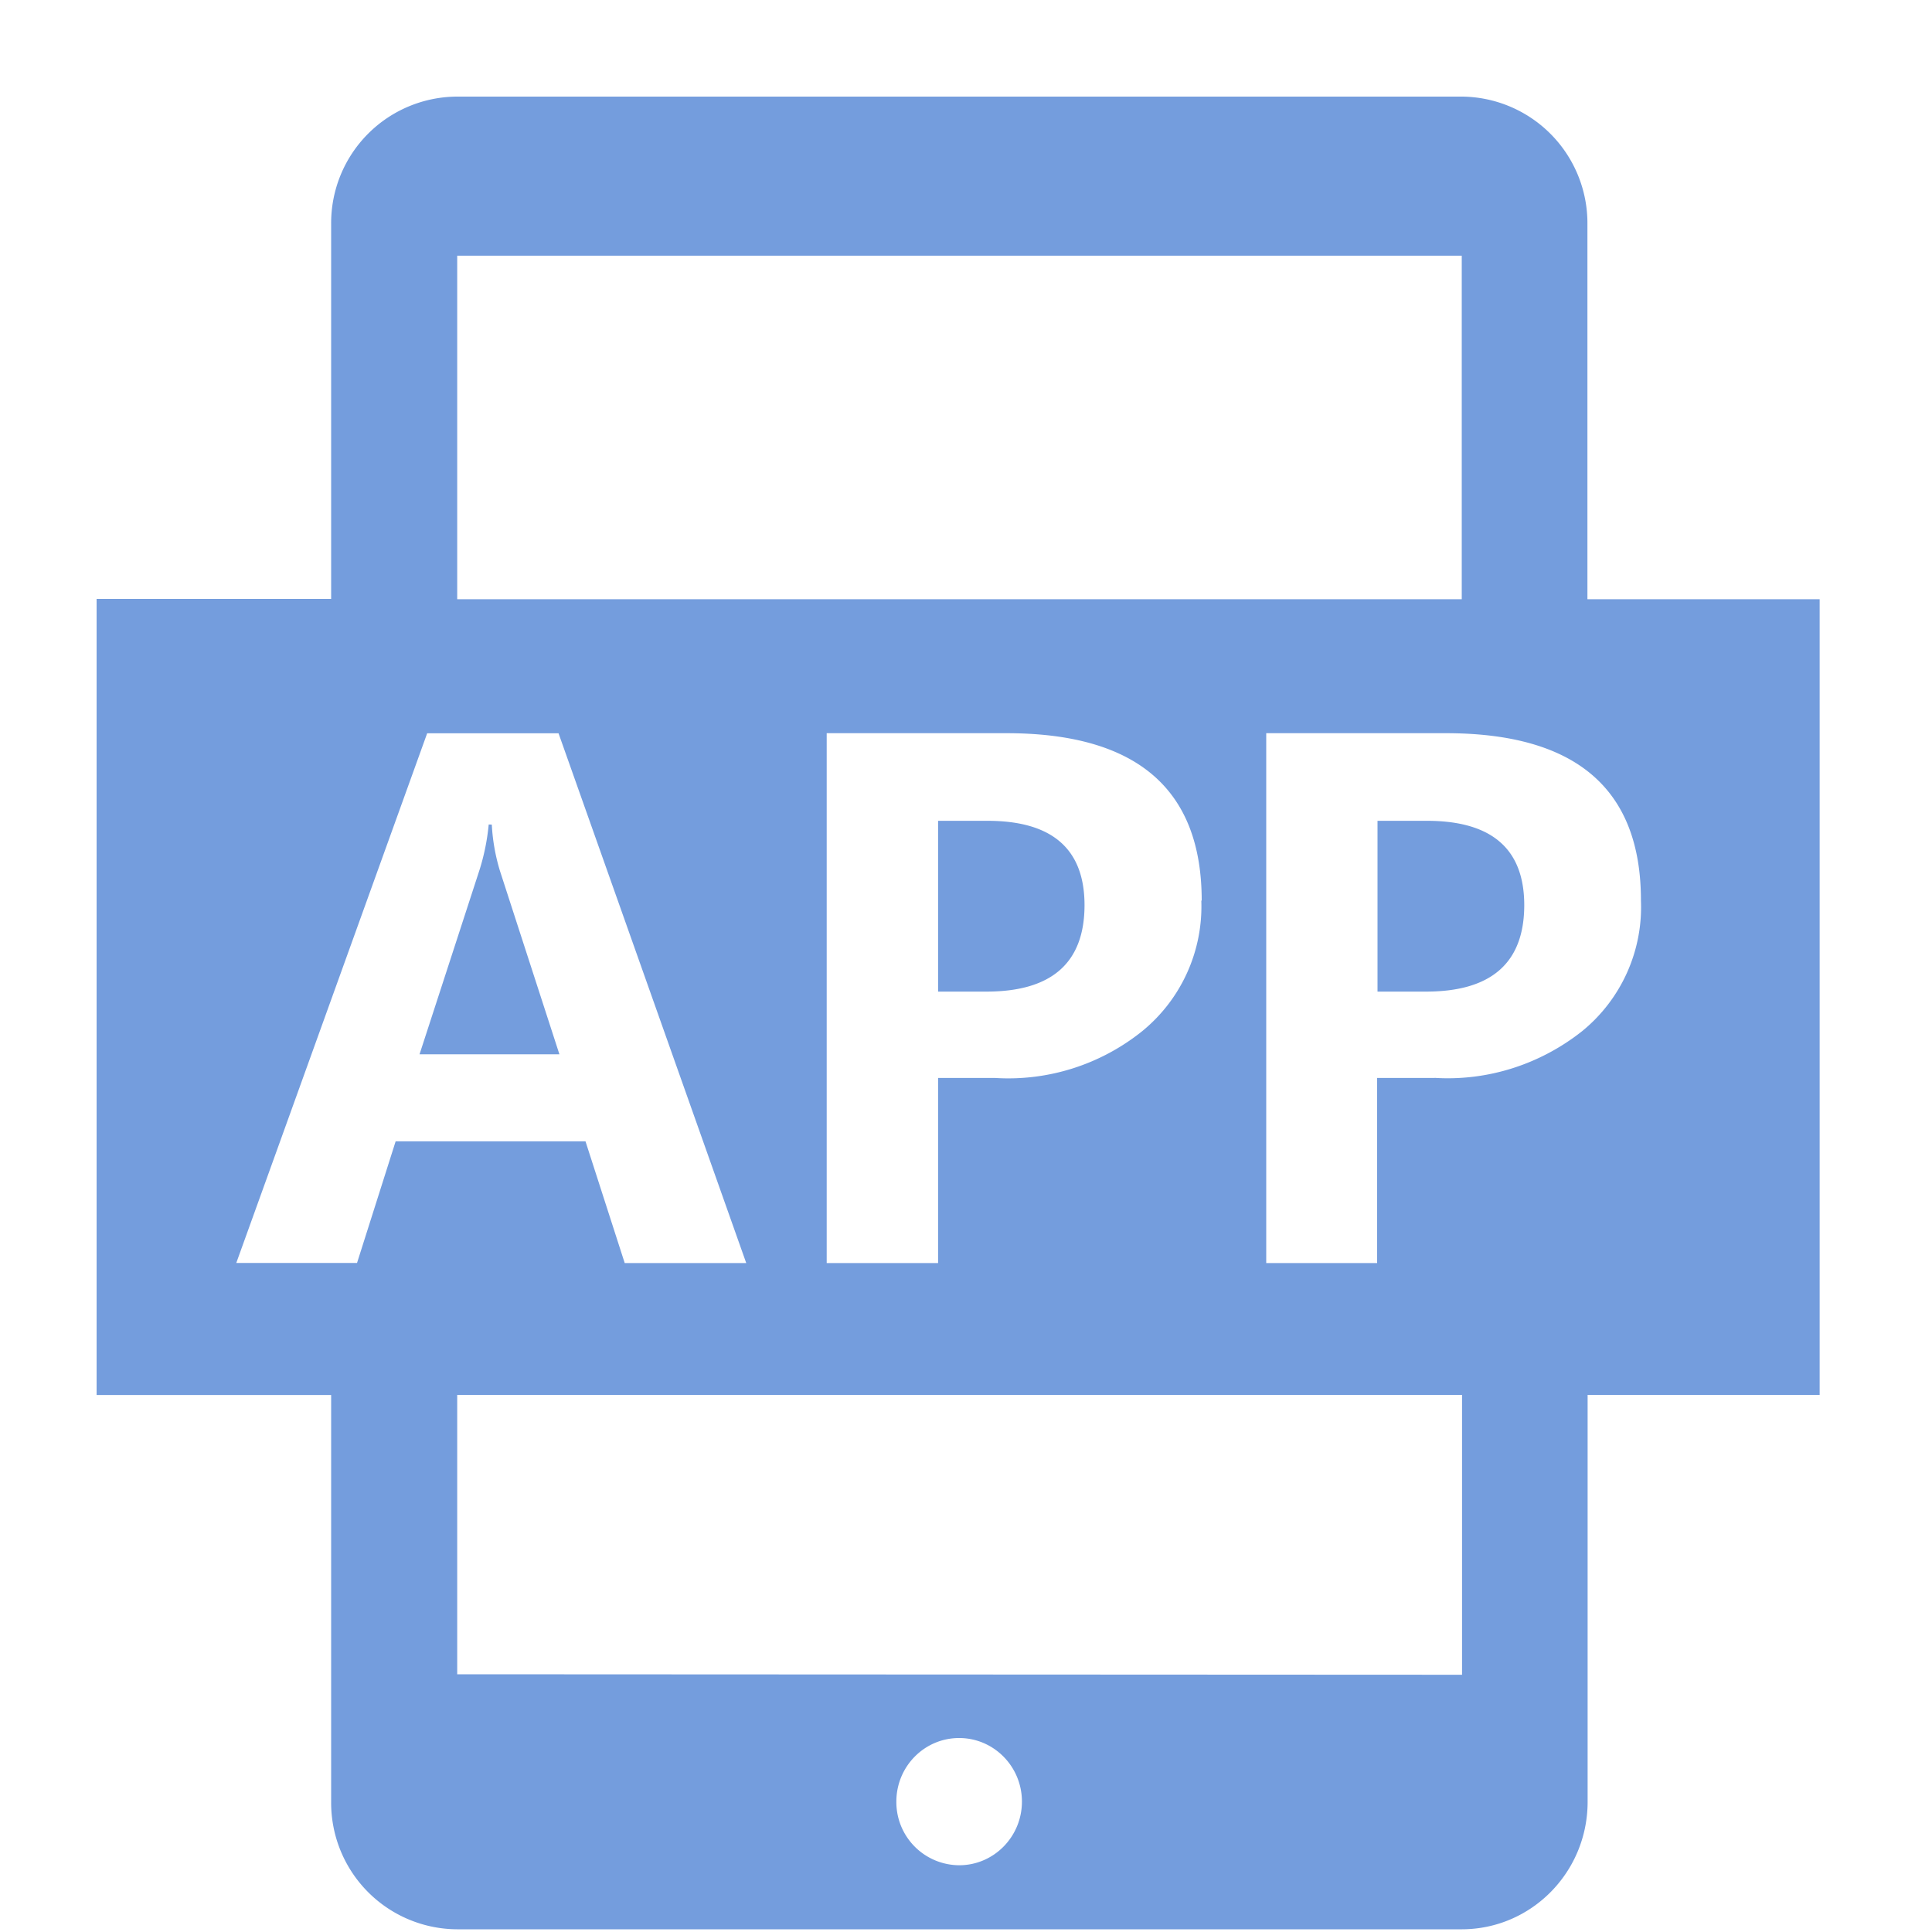
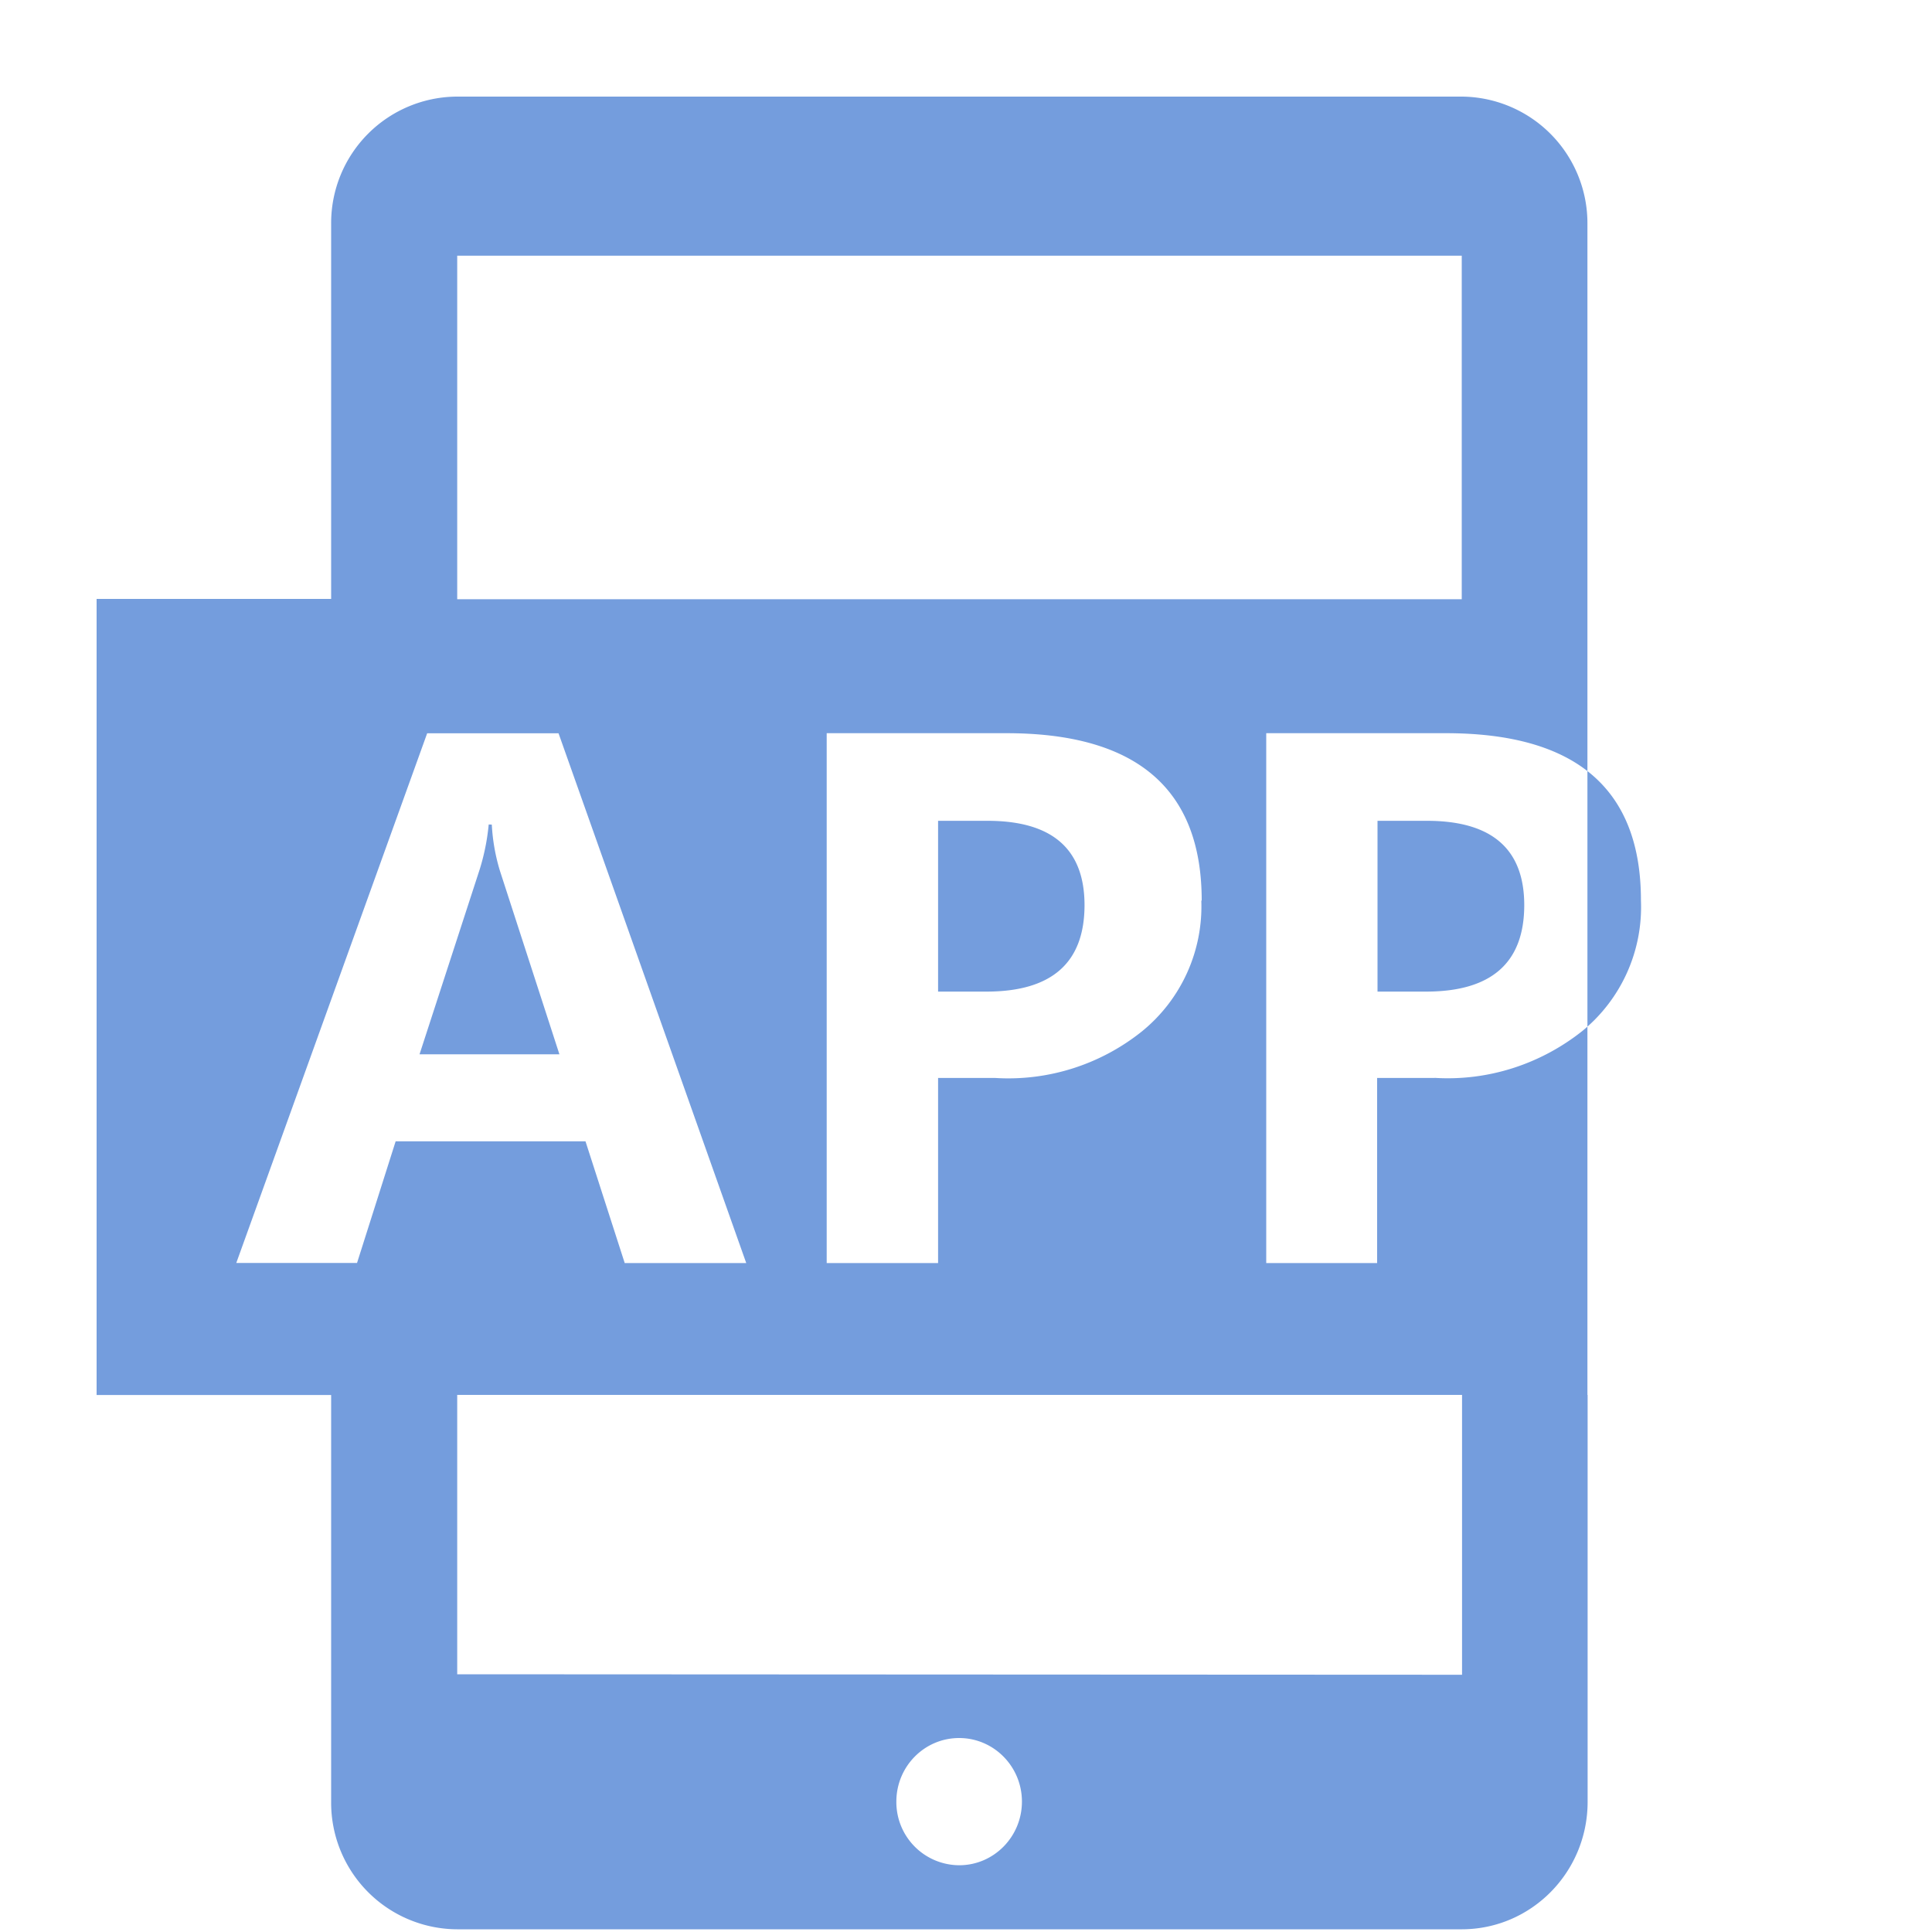
<svg xmlns="http://www.w3.org/2000/svg" t="1747297525167" class="icon" viewBox="0 0 1024 1024" version="1.1" p-id="21744" width="32" height="32">
-   <path d="M497.203 435.046v90.522h25.6c34.662 0 51.968-15.258 52.019-45.773 0-29.85-17.152-44.749-51.456-44.749h-26.163z m344.166-117.453V118.784A67.123 67.123 0 0 0 774.81 51.2h-532.48a67.021 67.021 0 0 0-66.816 67.43V317.44H51.2v421.939h124.314v215.757a67.072 67.072 0 0 0 66.816 67.43h532.582c36.71-0.102 66.509-30.208 66.56-67.482V739.328h122.982V317.594h-123.085z m-66.56 0h-532.48V135.526h532.429v182.067z m-138.086 159.744a85.35 85.35 0 0 1-31.232 69.12c-22.067 17.766-49.869 26.624-78.029 24.883h-30.259v98.099H438.17V388.608h95.283c69.018 0 103.475 29.594 103.475 88.73h-0.205z m-427.008 127.539l-20.48 64.512h-64l101.171-280.73h69.632l99.482 280.781H331.11l-20.787-64.512H209.715z m265.37 350.003c0-18.586 14.848-33.69 33.28-33.69 18.381 0 33.28 15.104 33.28 33.69 0 18.586-14.848 33.69-33.178 33.741h-0.102a33.485 33.485 0 0 1-33.28-33.741z m-232.755-67.482V739.328h532.582v148.326l-532.582-0.256z m518.093-316.058h-30.515v98.099h-58.778V388.608h95.232c69.018 0 103.424 29.594 103.373 88.73a84.838 84.838 0 0 1-31.078 69.12c-22.323 17.715-50.125 26.573-78.234 24.832z m-30.31-136.294v90.522h25.702c34.662 0 52.019-15.258 52.07-45.773 0-29.85-17.203-44.749-51.61-44.749h-26.112z m-471.091 1.946a116.275 116.275 0 0 1-4.762 23.757l-31.898 98.048h74.138l-31.539-97.28a102.912 102.912 0 0 1-4.301-24.474l-1.638-0.051z" fill="#749DDD" p-id="21745" />
+   <path d="M497.203 435.046v90.522h25.6c34.662 0 51.968-15.258 52.019-45.773 0-29.85-17.152-44.749-51.456-44.749h-26.163z m344.166-117.453V118.784A67.123 67.123 0 0 0 774.81 51.2h-532.48a67.021 67.021 0 0 0-66.816 67.43V317.44H51.2v421.939h124.314v215.757a67.072 67.072 0 0 0 66.816 67.43h532.582c36.71-0.102 66.509-30.208 66.56-67.482V739.328h122.982h-123.085z m-66.56 0h-532.48V135.526h532.429v182.067z m-138.086 159.744a85.35 85.35 0 0 1-31.232 69.12c-22.067 17.766-49.869 26.624-78.029 24.883h-30.259v98.099H438.17V388.608h95.283c69.018 0 103.475 29.594 103.475 88.73h-0.205z m-427.008 127.539l-20.48 64.512h-64l101.171-280.73h69.632l99.482 280.781H331.11l-20.787-64.512H209.715z m265.37 350.003c0-18.586 14.848-33.69 33.28-33.69 18.381 0 33.28 15.104 33.28 33.69 0 18.586-14.848 33.69-33.178 33.741h-0.102a33.485 33.485 0 0 1-33.28-33.741z m-232.755-67.482V739.328h532.582v148.326l-532.582-0.256z m518.093-316.058h-30.515v98.099h-58.778V388.608h95.232c69.018 0 103.424 29.594 103.373 88.73a84.838 84.838 0 0 1-31.078 69.12c-22.323 17.715-50.125 26.573-78.234 24.832z m-30.31-136.294v90.522h25.702c34.662 0 52.019-15.258 52.07-45.773 0-29.85-17.203-44.749-51.61-44.749h-26.112z m-471.091 1.946a116.275 116.275 0 0 1-4.762 23.757l-31.898 98.048h74.138l-31.539-97.28a102.912 102.912 0 0 1-4.301-24.474l-1.638-0.051z" fill="#749DDD" p-id="21745" />
</svg>